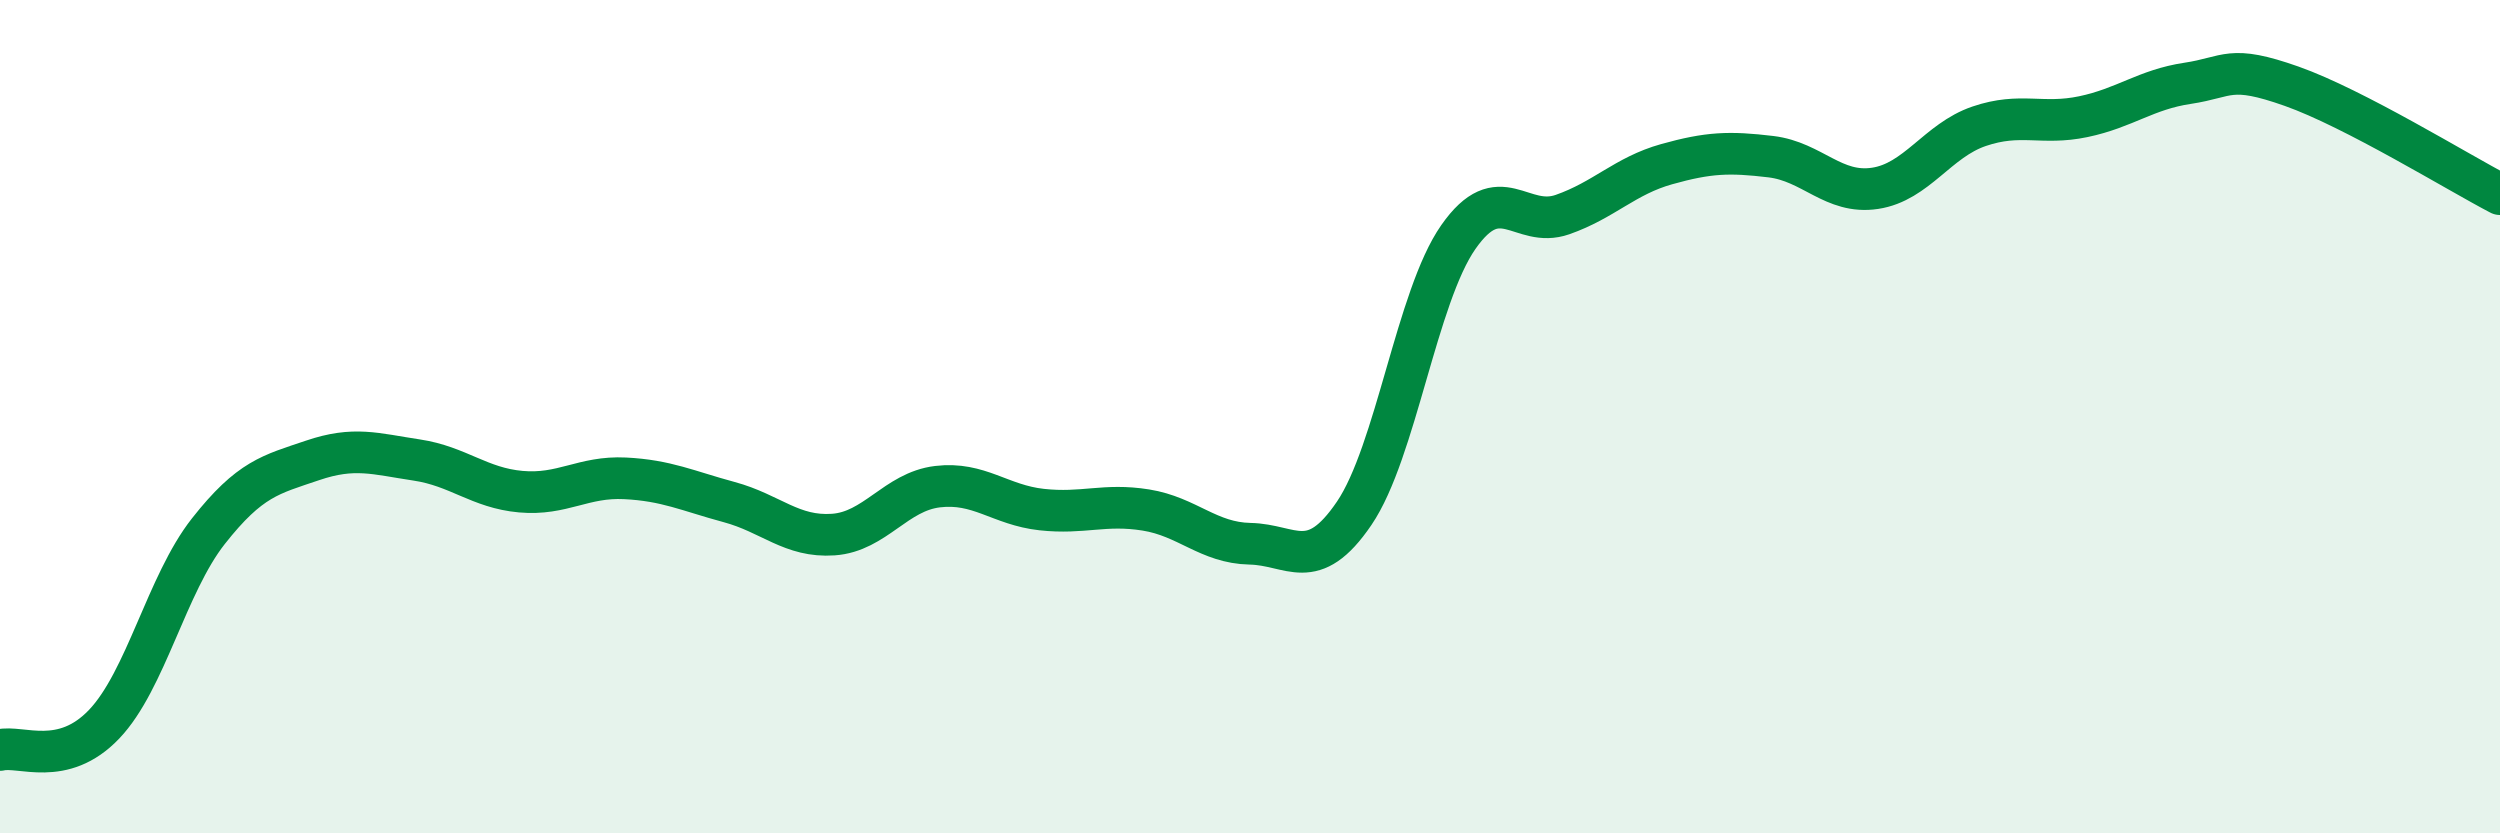
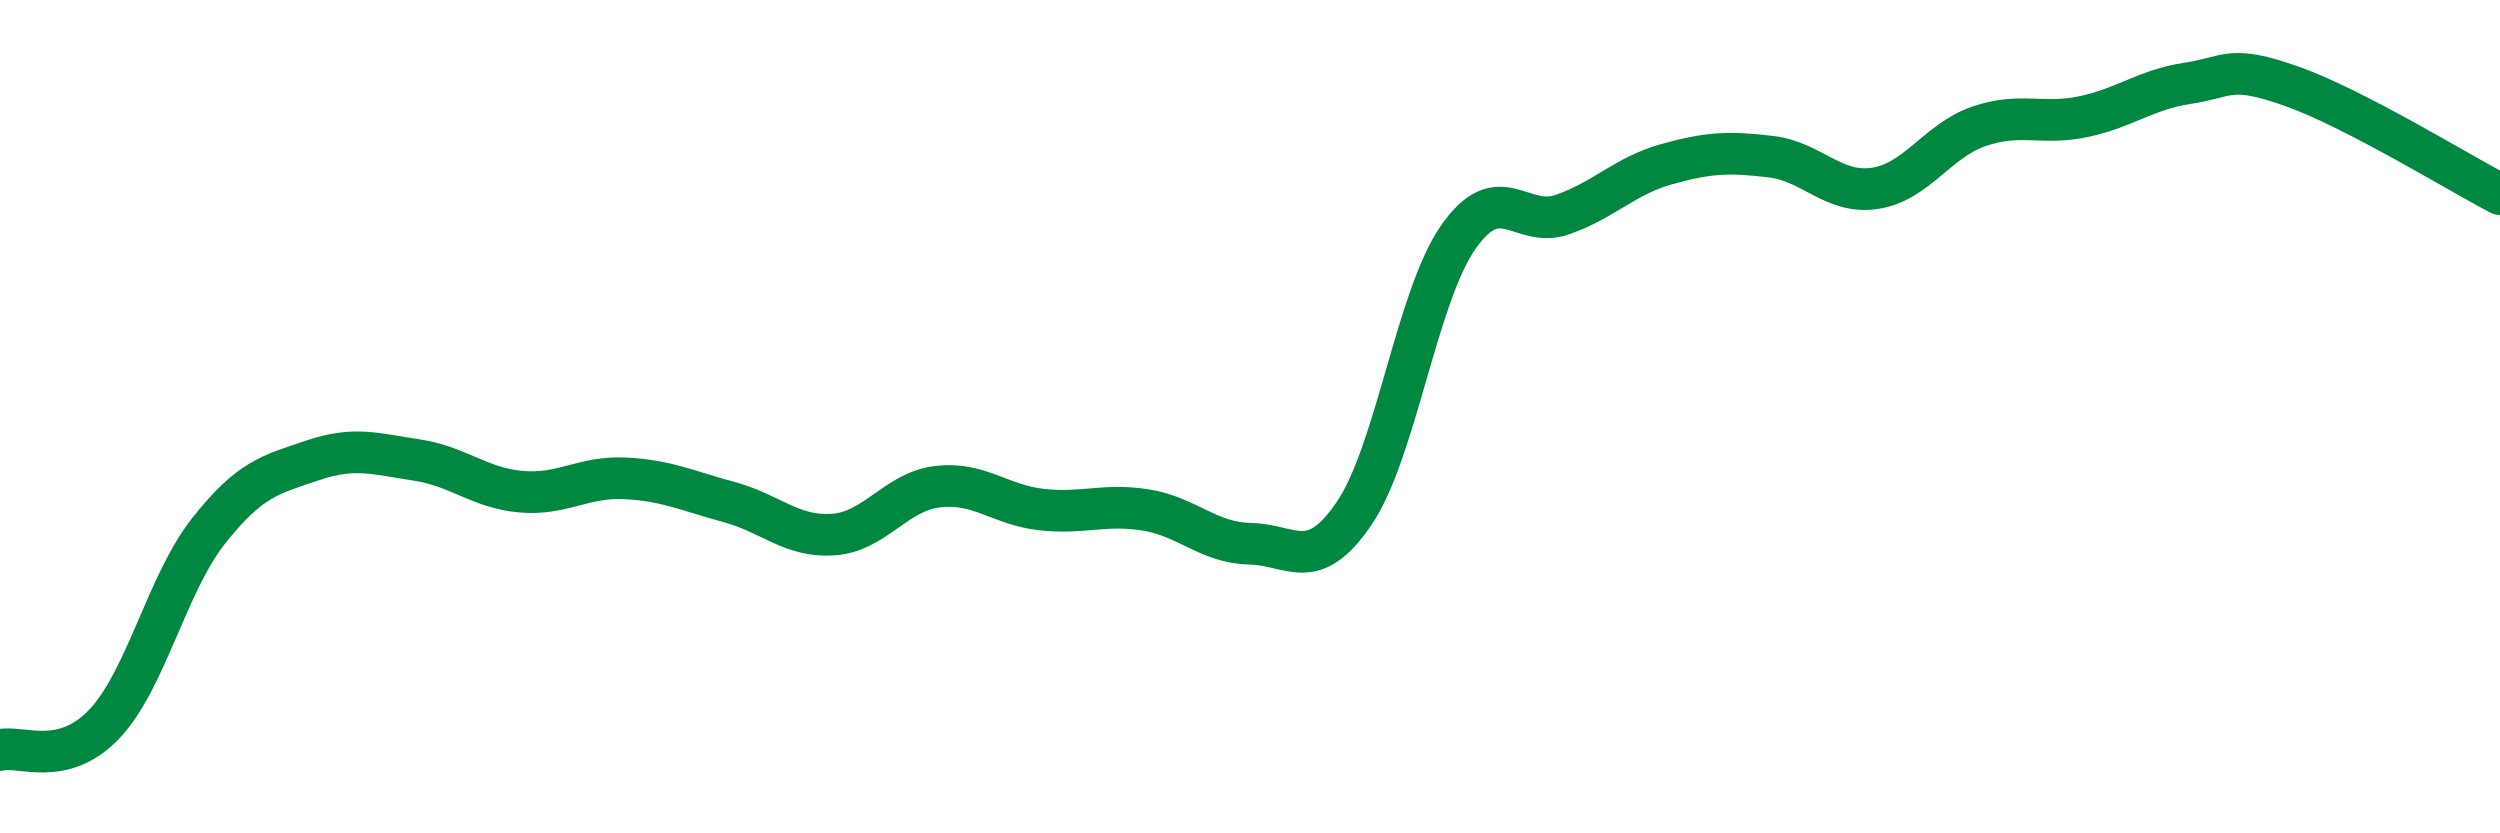
<svg xmlns="http://www.w3.org/2000/svg" width="60" height="20" viewBox="0 0 60 20">
-   <path d="M 0,18 C 0.5,17.88 1.5,18.43 2.5,17.38 C 3.5,16.33 4,14.02 5,12.75 C 6,11.48 6.5,11.39 7.5,11.05 C 8.5,10.71 9,10.89 10,11.04 C 11,11.19 11.5,11.71 12.5,11.8 C 13.5,11.89 14,11.43 15,11.48 C 16,11.53 16.5,11.78 17.5,12.05 C 18.5,12.32 19,12.9 20,12.83 C 21,12.76 21.5,11.8 22.5,11.68 C 23.5,11.56 24,12.12 25,12.23 C 26,12.34 26.5,12.08 27.5,12.24 C 28.5,12.4 29,13.03 30,13.05 C 31,13.07 31.5,13.79 32.5,12.32 C 33.5,10.85 34,7.12 35,5.69 C 36,4.26 36.5,5.5 37.5,5.15 C 38.5,4.8 39,4.22 40,3.94 C 41,3.66 41.5,3.64 42.5,3.76 C 43.5,3.88 44,4.67 45,4.52 C 46,4.37 46.5,3.37 47.5,3.03 C 48.5,2.69 49,3.01 50,2.8 C 51,2.59 51.5,2.15 52.5,2 C 53.5,1.85 53.5,1.54 55,2.07 C 56.5,2.6 59,4.14 60,4.66L60 20L0 20Z" fill="#008740" opacity="0.1" stroke-linecap="round" stroke-linejoin="round" />
  <path d="M 0,18 C 0.5,17.88 1.5,18.43 2.5,17.38 C 3.5,16.33 4,14.02 5,12.75 C 6,11.48 6.5,11.39 7.5,11.05 C 8.5,10.71 9,10.89 10,11.04 C 11,11.19 11.5,11.71 12.5,11.8 C 13.5,11.89 14,11.43 15,11.48 C 16,11.53 16.5,11.78 17.5,12.05 C 18.5,12.32 19,12.9 20,12.83 C 21,12.76 21.5,11.8 22.5,11.68 C 23.5,11.56 24,12.12 25,12.23 C 26,12.34 26.5,12.08 27.5,12.24 C 28.5,12.4 29,13.03 30,13.05 C 31,13.07 31.5,13.79 32.5,12.32 C 33.5,10.85 34,7.12 35,5.69 C 36,4.26 36.5,5.5 37.5,5.15 C 38.5,4.8 39,4.22 40,3.94 C 41,3.66 41.5,3.64 42.5,3.76 C 43.5,3.88 44,4.67 45,4.52 C 46,4.37 46.5,3.37 47.5,3.03 C 48.5,2.69 49,3.01 50,2.8 C 51,2.59 51.5,2.15 52.5,2 C 53.5,1.85 53.5,1.54 55,2.07 C 56.5,2.6 59,4.14 60,4.66" stroke="#008740" stroke-width="1" fill="none" stroke-linecap="round" stroke-linejoin="round" />
</svg>